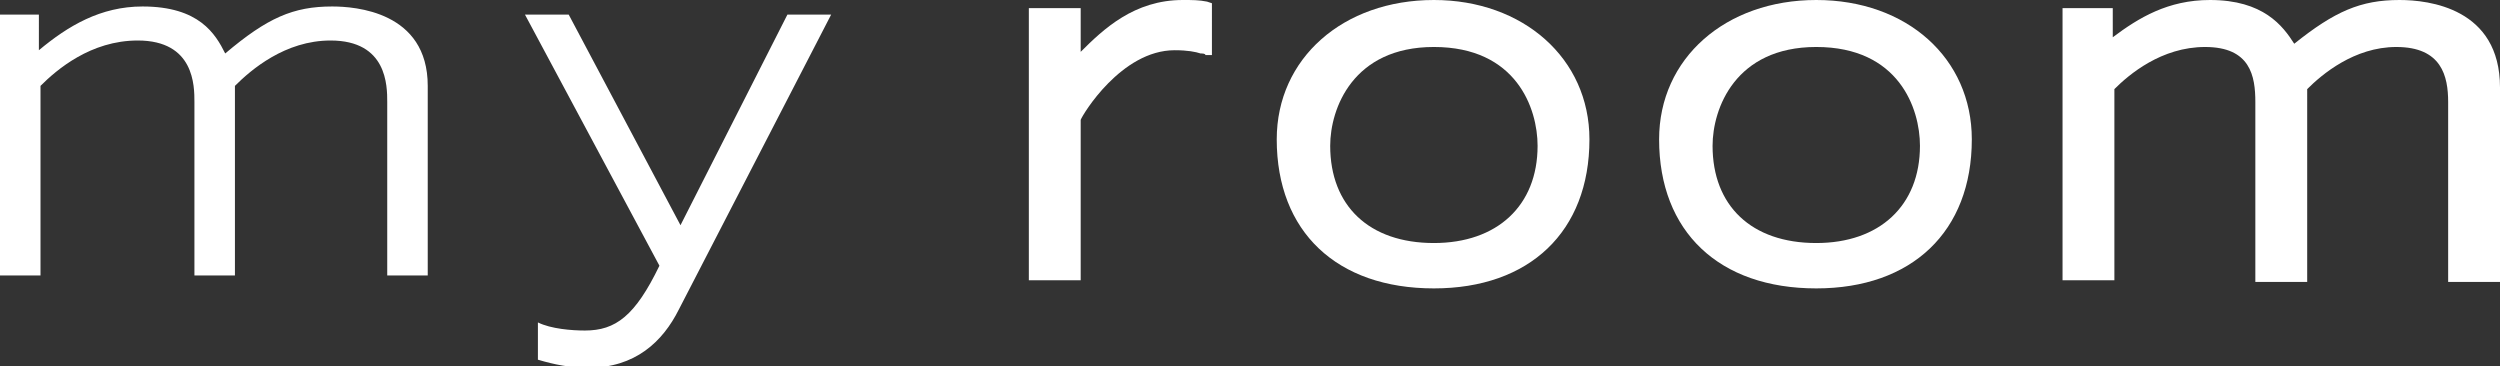
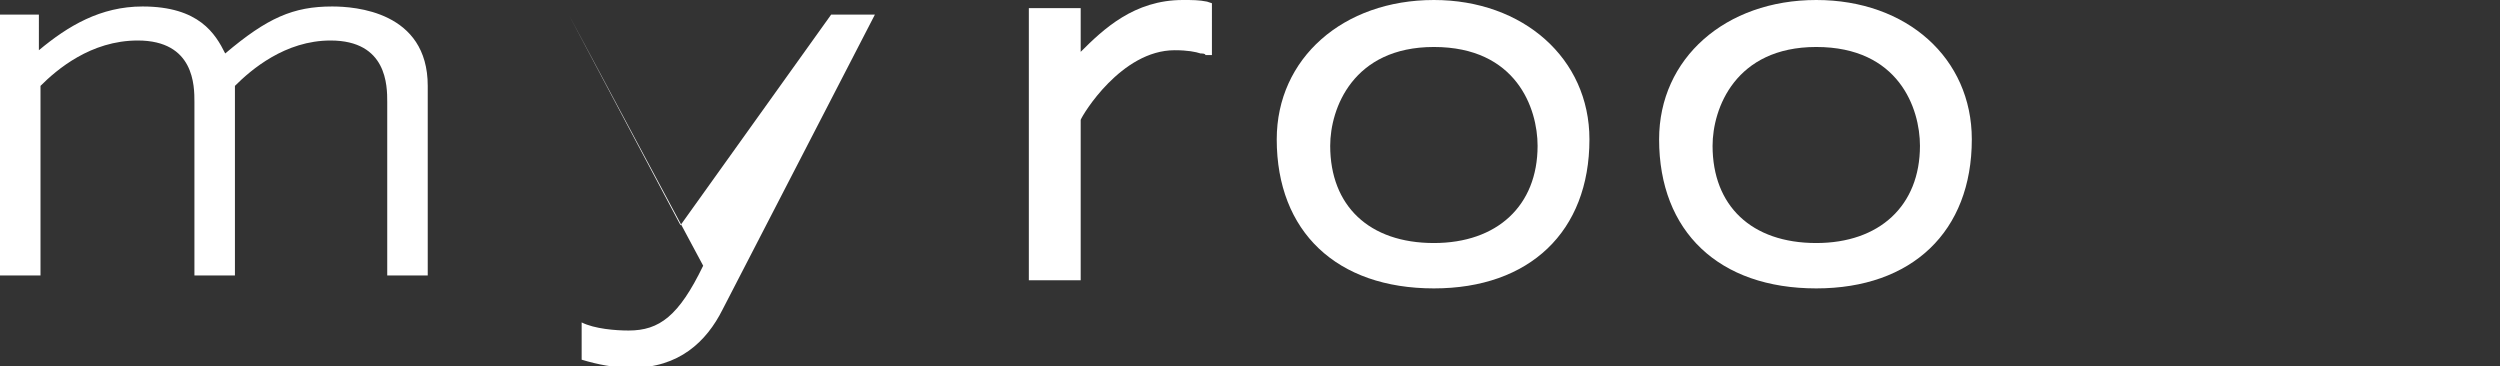
<svg xmlns="http://www.w3.org/2000/svg" version="1.1" id="Ebene_1" x="0px" y="0px" viewBox="0 0 154.3 22.6" enable-background="new 0 0 154.3 22.6" xml:space="preserve">
  <rect x="0" y="0" width="154.3" height="22.6" fill="#333333" stroke="none" />
  <g id="XMLID_2371_">
    <path id="XMLID_2385_" fill="#FFFFFF" d="M73,0c-3,0-4.9,1.8-6.3,3.2V0.5h-3.2v16.8h3.2l0-9.9c0.1-0.3,2.5-4.3,5.8-4.3   c0.8,0,1.3,0.1,1.6,0.2c0.1,0,0.3,0,0.3,0.1l0.4,0V0.2l-0.3-0.1C74,0,73.6,0,73,0" />
    <path id="XMLID_2378_" fill="#FFFFFF" d="M112.1,15c-4,0-6.4-2.3-6.4-6c0-2.3,1.4-6.1,6.4-6.1c5.1,0,6.4,3.8,6.4,6.1   C118.5,12.7,116,15,112.1,15 M112.1,0c-5.6,0-9.7,3.6-9.7,8.6c0,5.7,3.7,9.2,9.7,9.2c5.9,0,9.6-3.5,9.6-9.2   C121.7,3.6,117.7,0,112.1,0" />
-     <path id="XMLID_2377_" fill="#FFFFFF" d="M148.1,0c-2.4,0-4,0.7-6.5,2.7c-0.7-1.1-1.9-2.7-5.2-2.7c-2.6,0-4.4,1.1-6,2.3V0.5h-3.1   v16.8h3.2V5.5c0.9-0.9,2.9-2.6,5.6-2.6c2.8,0,3.1,1.8,3.1,3.4v11.1h3.2V5.5c0.9-0.9,2.9-2.6,5.5-2.6c2.8,0,3.2,1.8,3.2,3.4v11.1   h3.2v-12C154.3,0.5,149.9,0,148.1,0" />
    <path id="XMLID_2374_" fill="#FFFFFF" d="M88.5,15c-4,0-6.4-2.3-6.4-6c0-2.3,1.4-6.1,6.4-6.1c5.1,0,6.4,3.8,6.4,6.1   C94.9,12.7,92.4,15,88.5,15 M88.5,0c-5.6,0-9.7,3.6-9.7,8.6c0,5.7,3.7,9.2,9.7,9.2c5.9,0,9.6-3.5,9.6-9.2C98.1,3.6,94,0,88.5,0" />
    <path id="XMLID_2373_" fill="#FFFFFF" d="M20.5,0.4c-2.4,0-4,0.7-6.6,2.9c-0.6-1.2-1.6-2.9-5.1-2.9c-2.6,0-4.6,1.2-6.4,2.7V0.9H0   V17h2.5V5.3c1-1,3.1-2.8,6-2.8c3.5,0,3.5,2.8,3.5,3.8V17h2.5V5.3c1-1,3.1-2.8,5.9-2.8c3.5,0,3.5,2.8,3.5,3.8V17h2.5V5.3   C26.4,0.7,21.9,0.4,20.5,0.4" />
-     <path id="XMLID_2372_" fill="#FFFFFF" d="M42,13.9l-6.9-13h-2.7l8.3,15.5c-1.5,3.1-2.7,4-4.6,4c-0.8,0-2.1-0.1-2.9-0.5v2.3   c1,0.3,2,0.5,3.1,0.5c2.9,0,4.6-1.6,5.6-3.6l9.4-18.2h-2.7L42,13.9z" />
+     <path id="XMLID_2372_" fill="#FFFFFF" d="M42,13.9l-6.9-13l8.3,15.5c-1.5,3.1-2.7,4-4.6,4c-0.8,0-2.1-0.1-2.9-0.5v2.3   c1,0.3,2,0.5,3.1,0.5c2.9,0,4.6-1.6,5.6-3.6l9.4-18.2h-2.7L42,13.9z" />
  </g>
</svg>